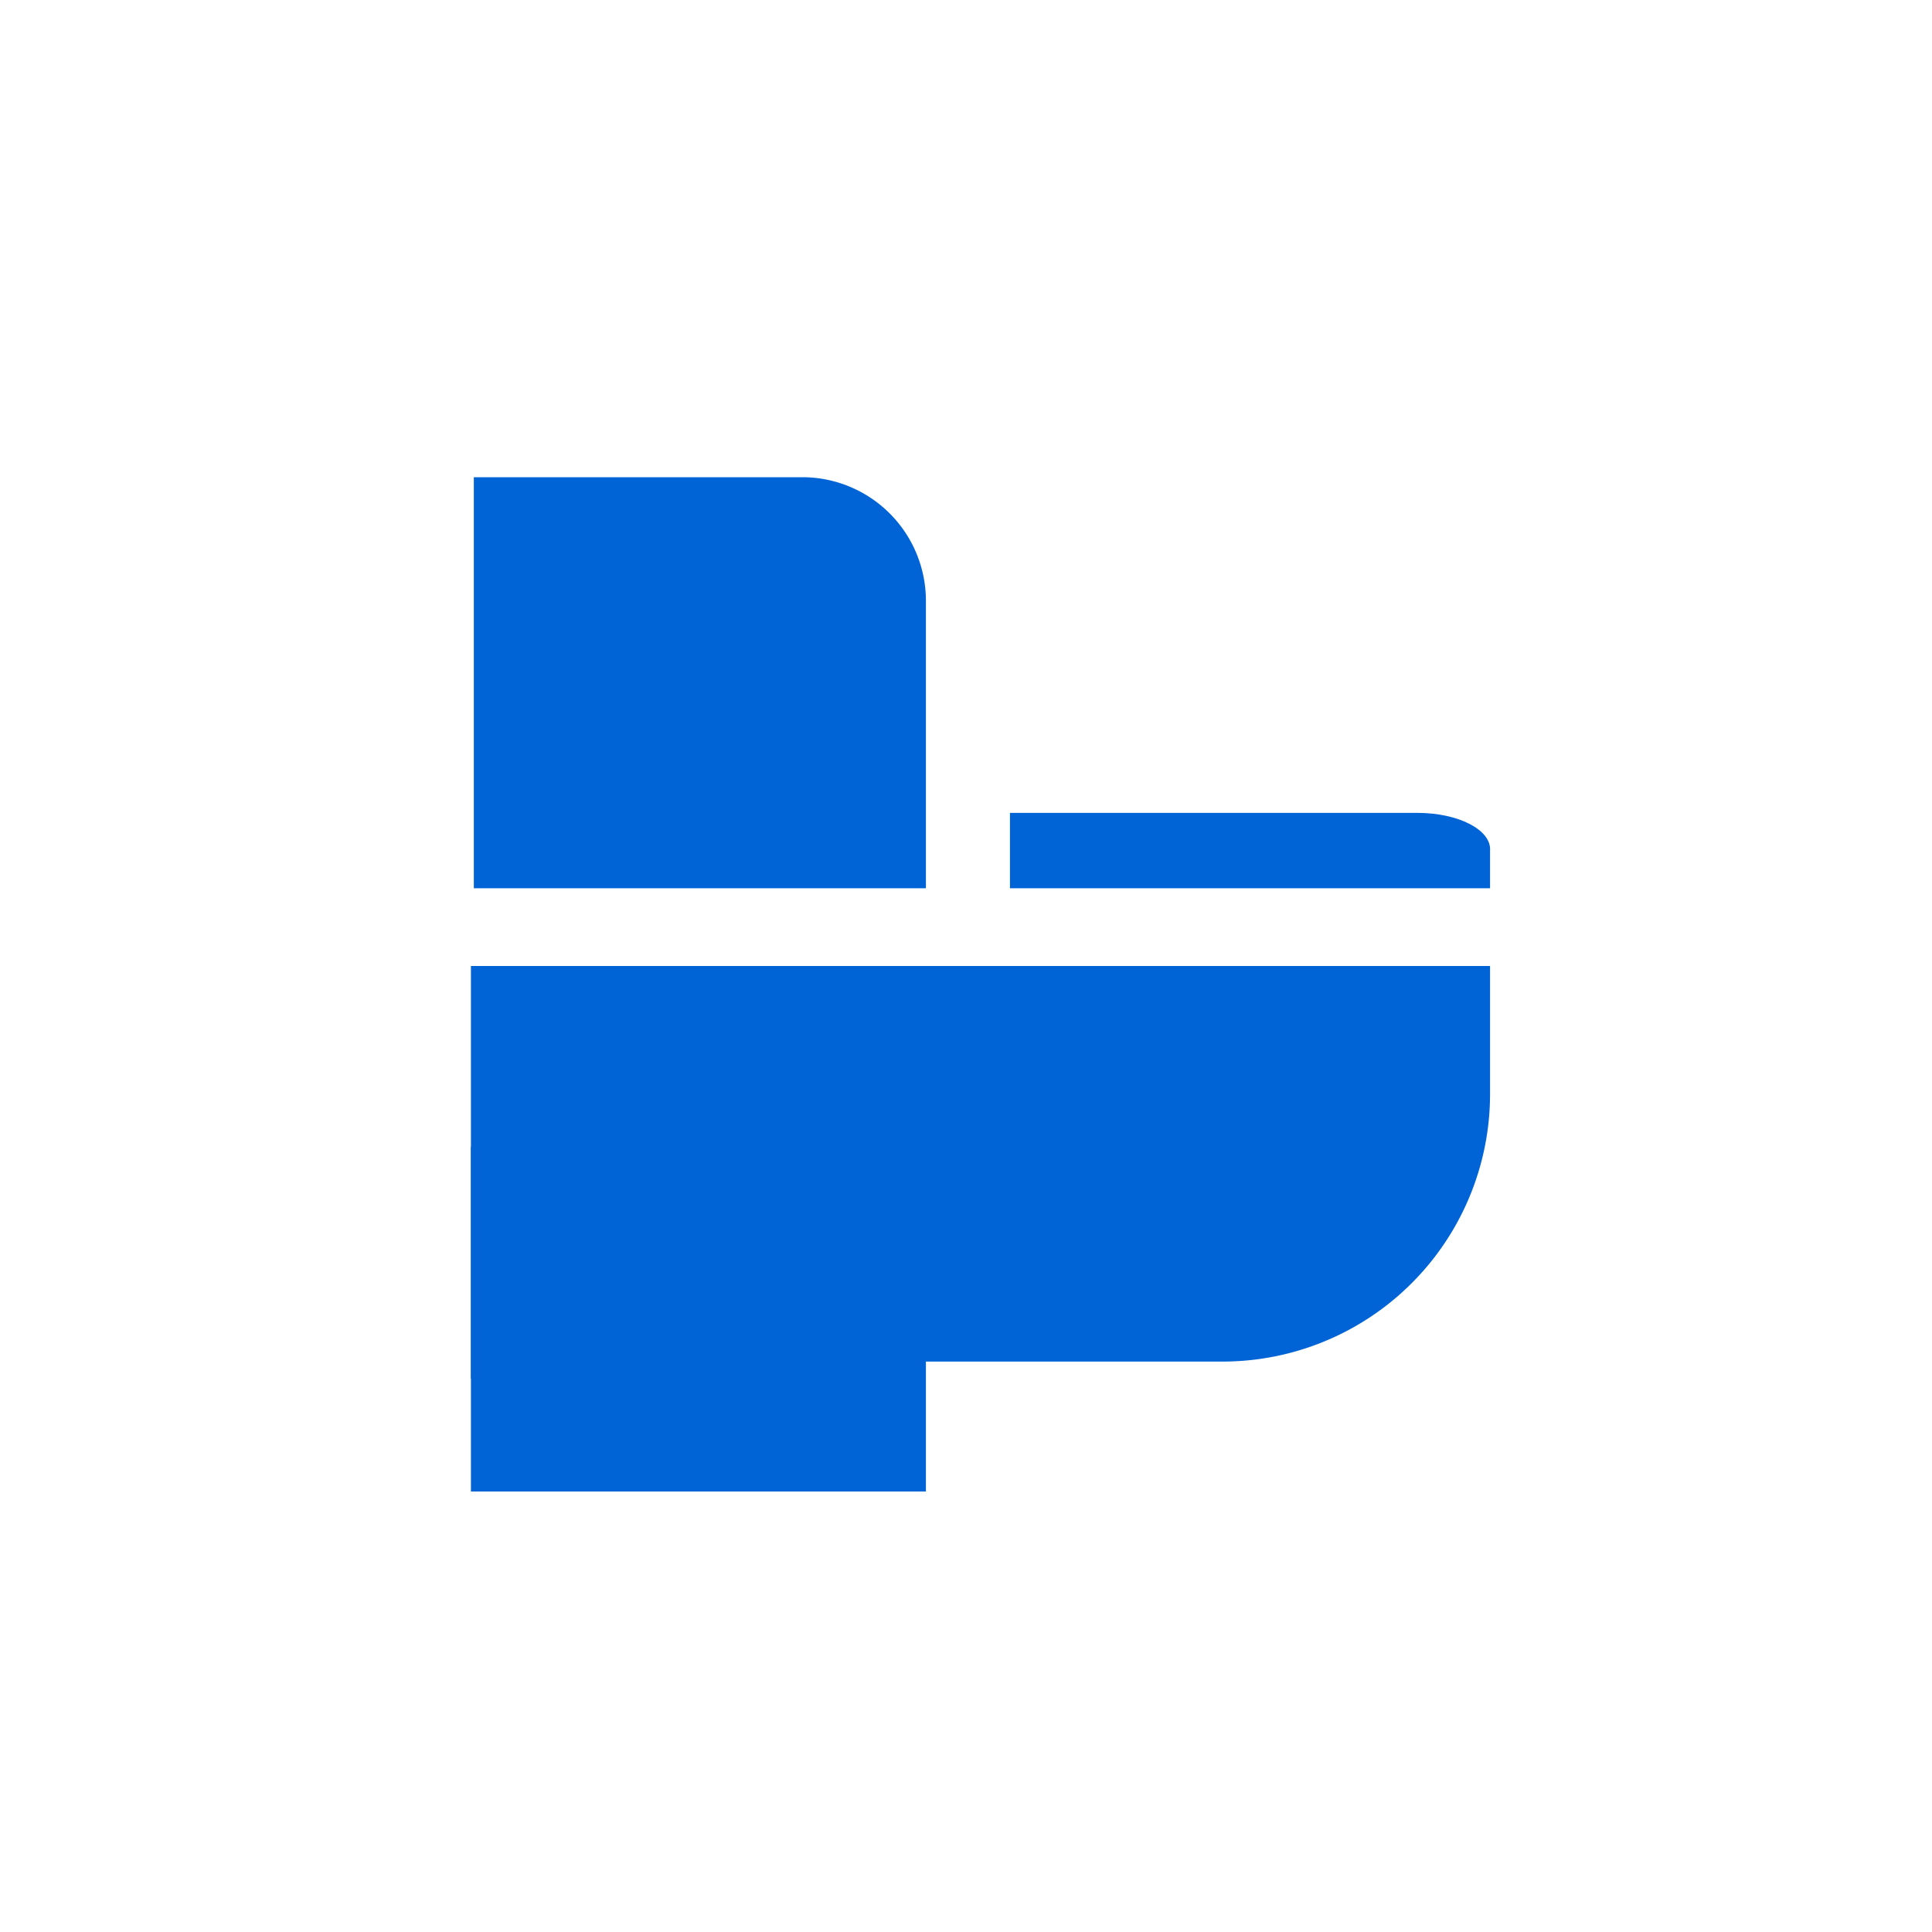
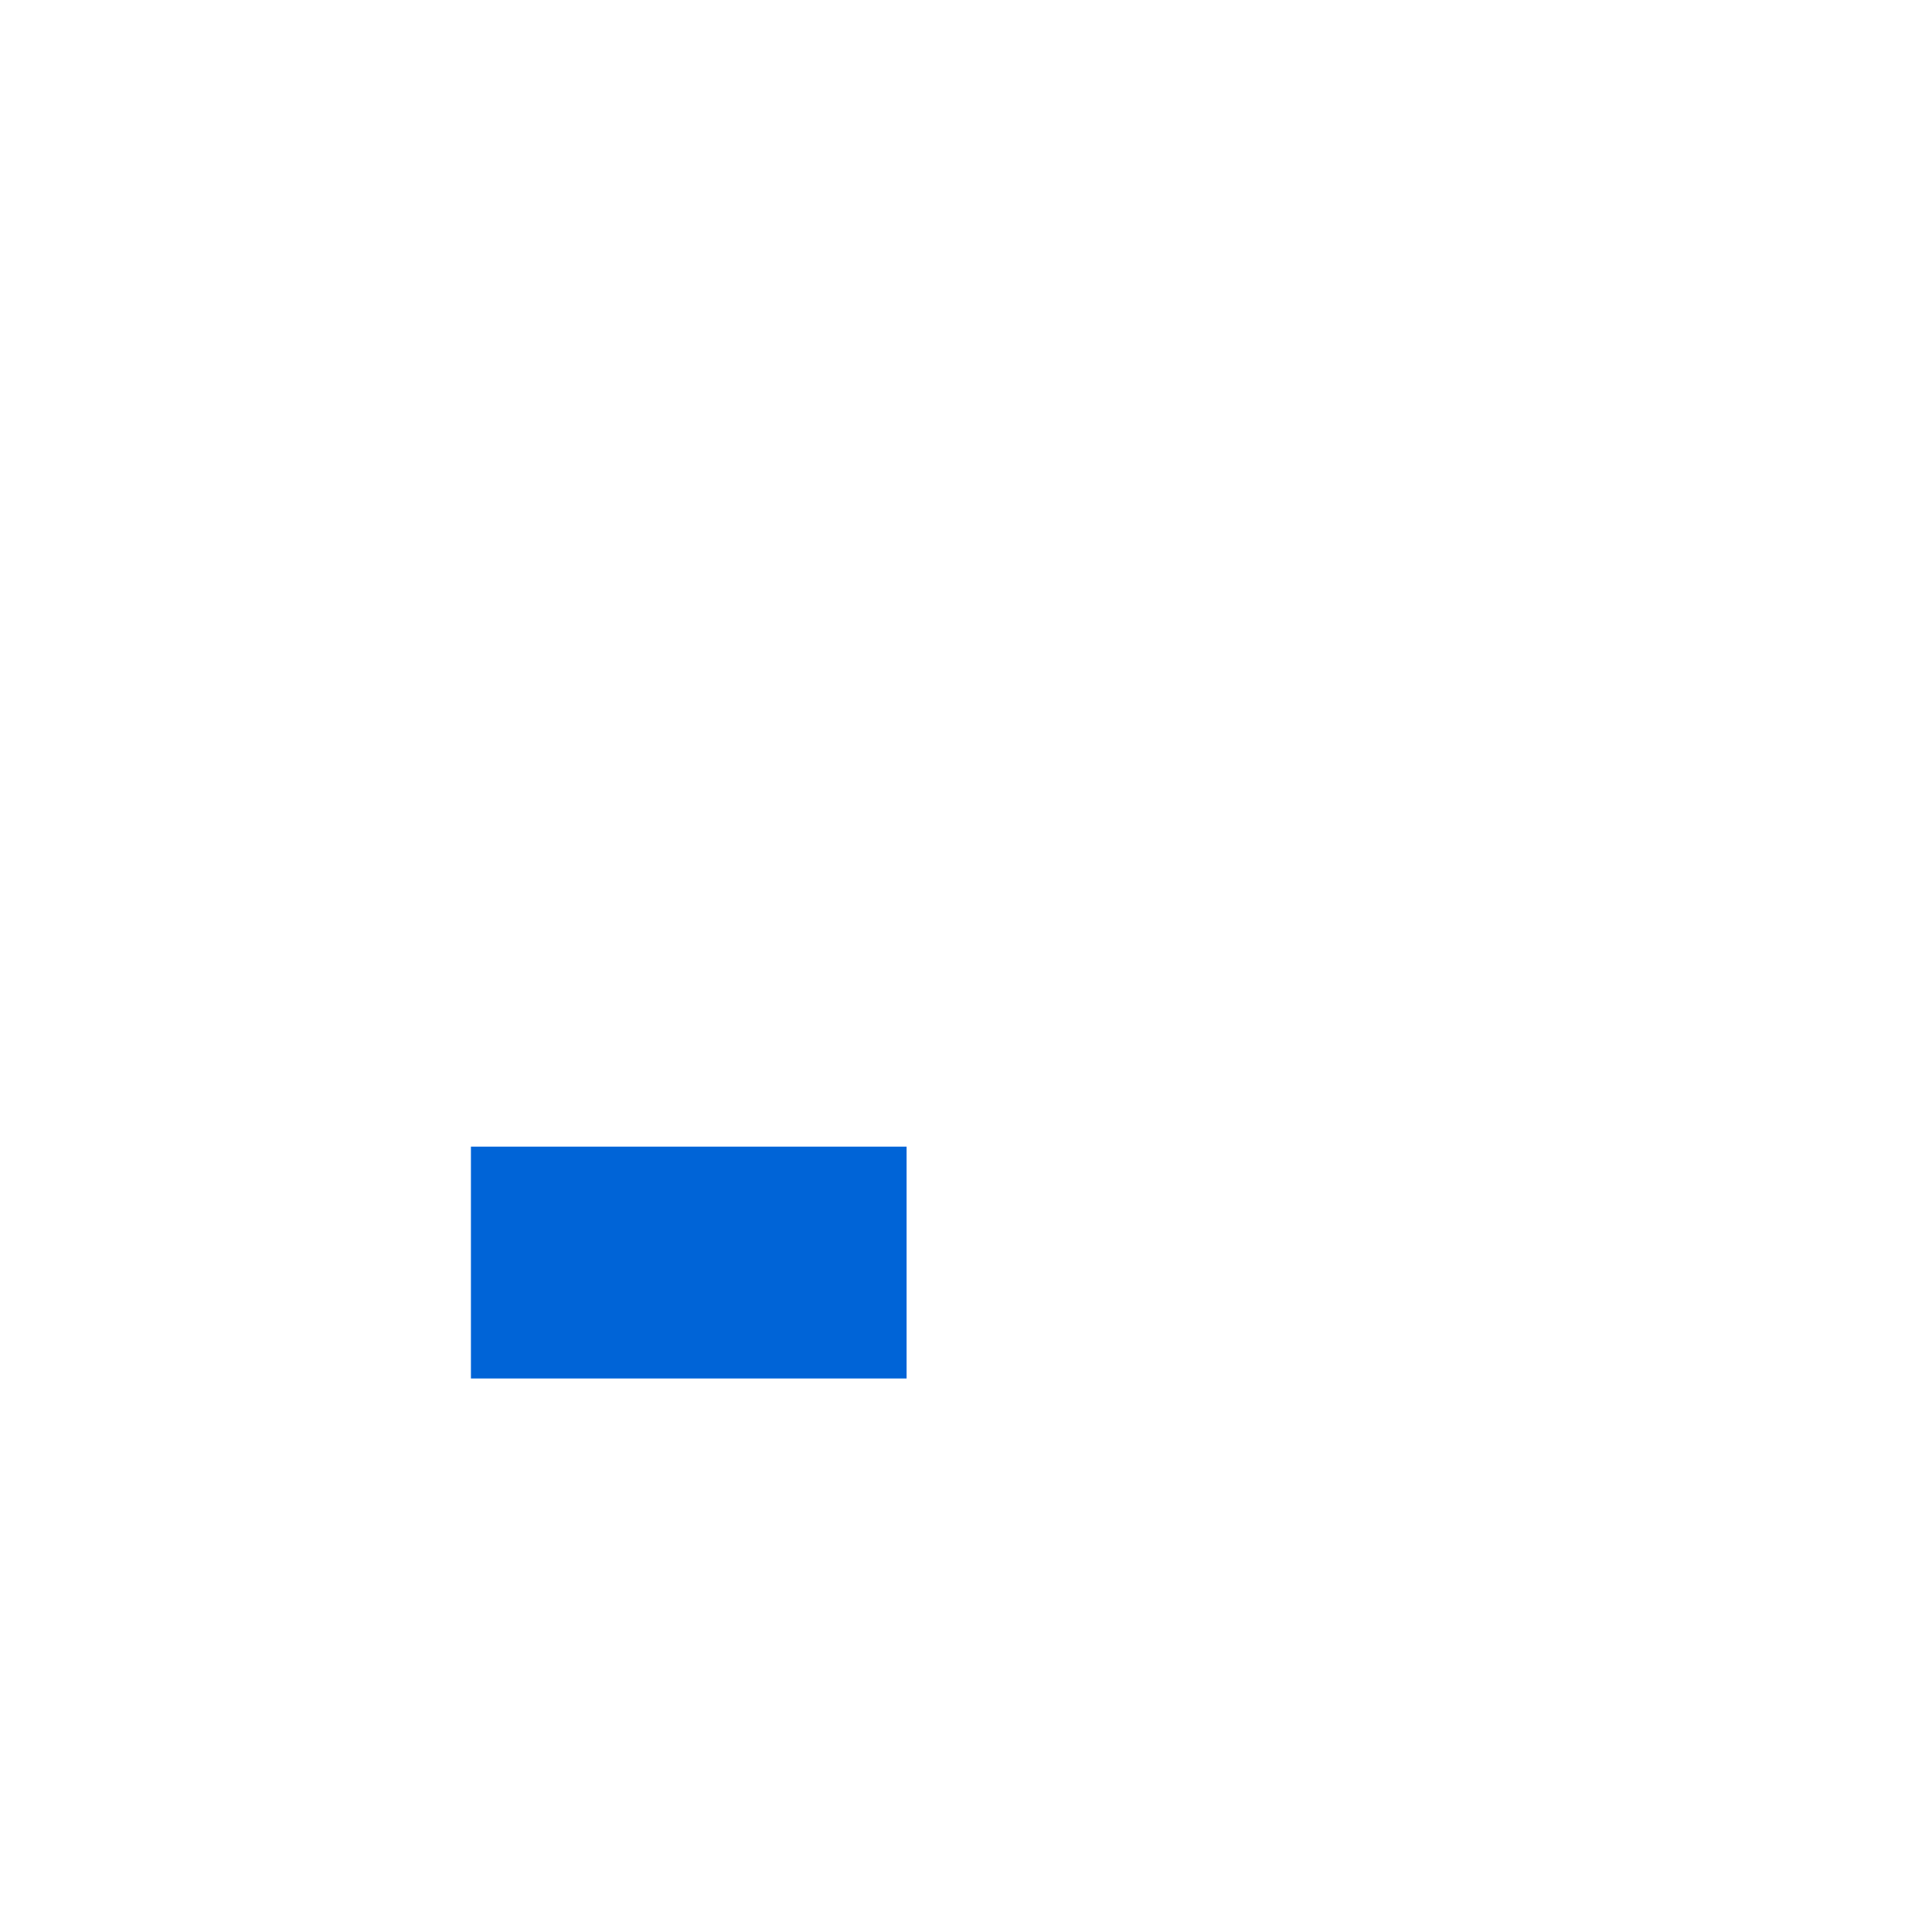
<svg xmlns="http://www.w3.org/2000/svg" id="Слой_1" data-name="Слой 1" viewBox="0 0 40 40">
  <defs>
    <style>.cls-1{fill:#0064d7;}</style>
  </defs>
  <title>icon_sanstar_унитазы-компакты</title>
  <rect class="cls-1" x="9.75" y="23.74" width="9.02" height="4.8" />
-   <path class="cls-1" d="M19.17,18.39H9.81V9.88h6.8a2.56,2.56,0,0,1,2.56,2.56Z" />
-   <path class="cls-1" d="M19.17,20H9.75V30.88h9.42V28.19H25.3a5.54,5.54,0,0,0,5.55-5.55V20Z" />
-   <path class="cls-1" d="M29.35,16.83H20.91v1.56h9.94l0-.78h0C30.88,17.18,30.19,16.83,29.35,16.83Z" />
</svg>